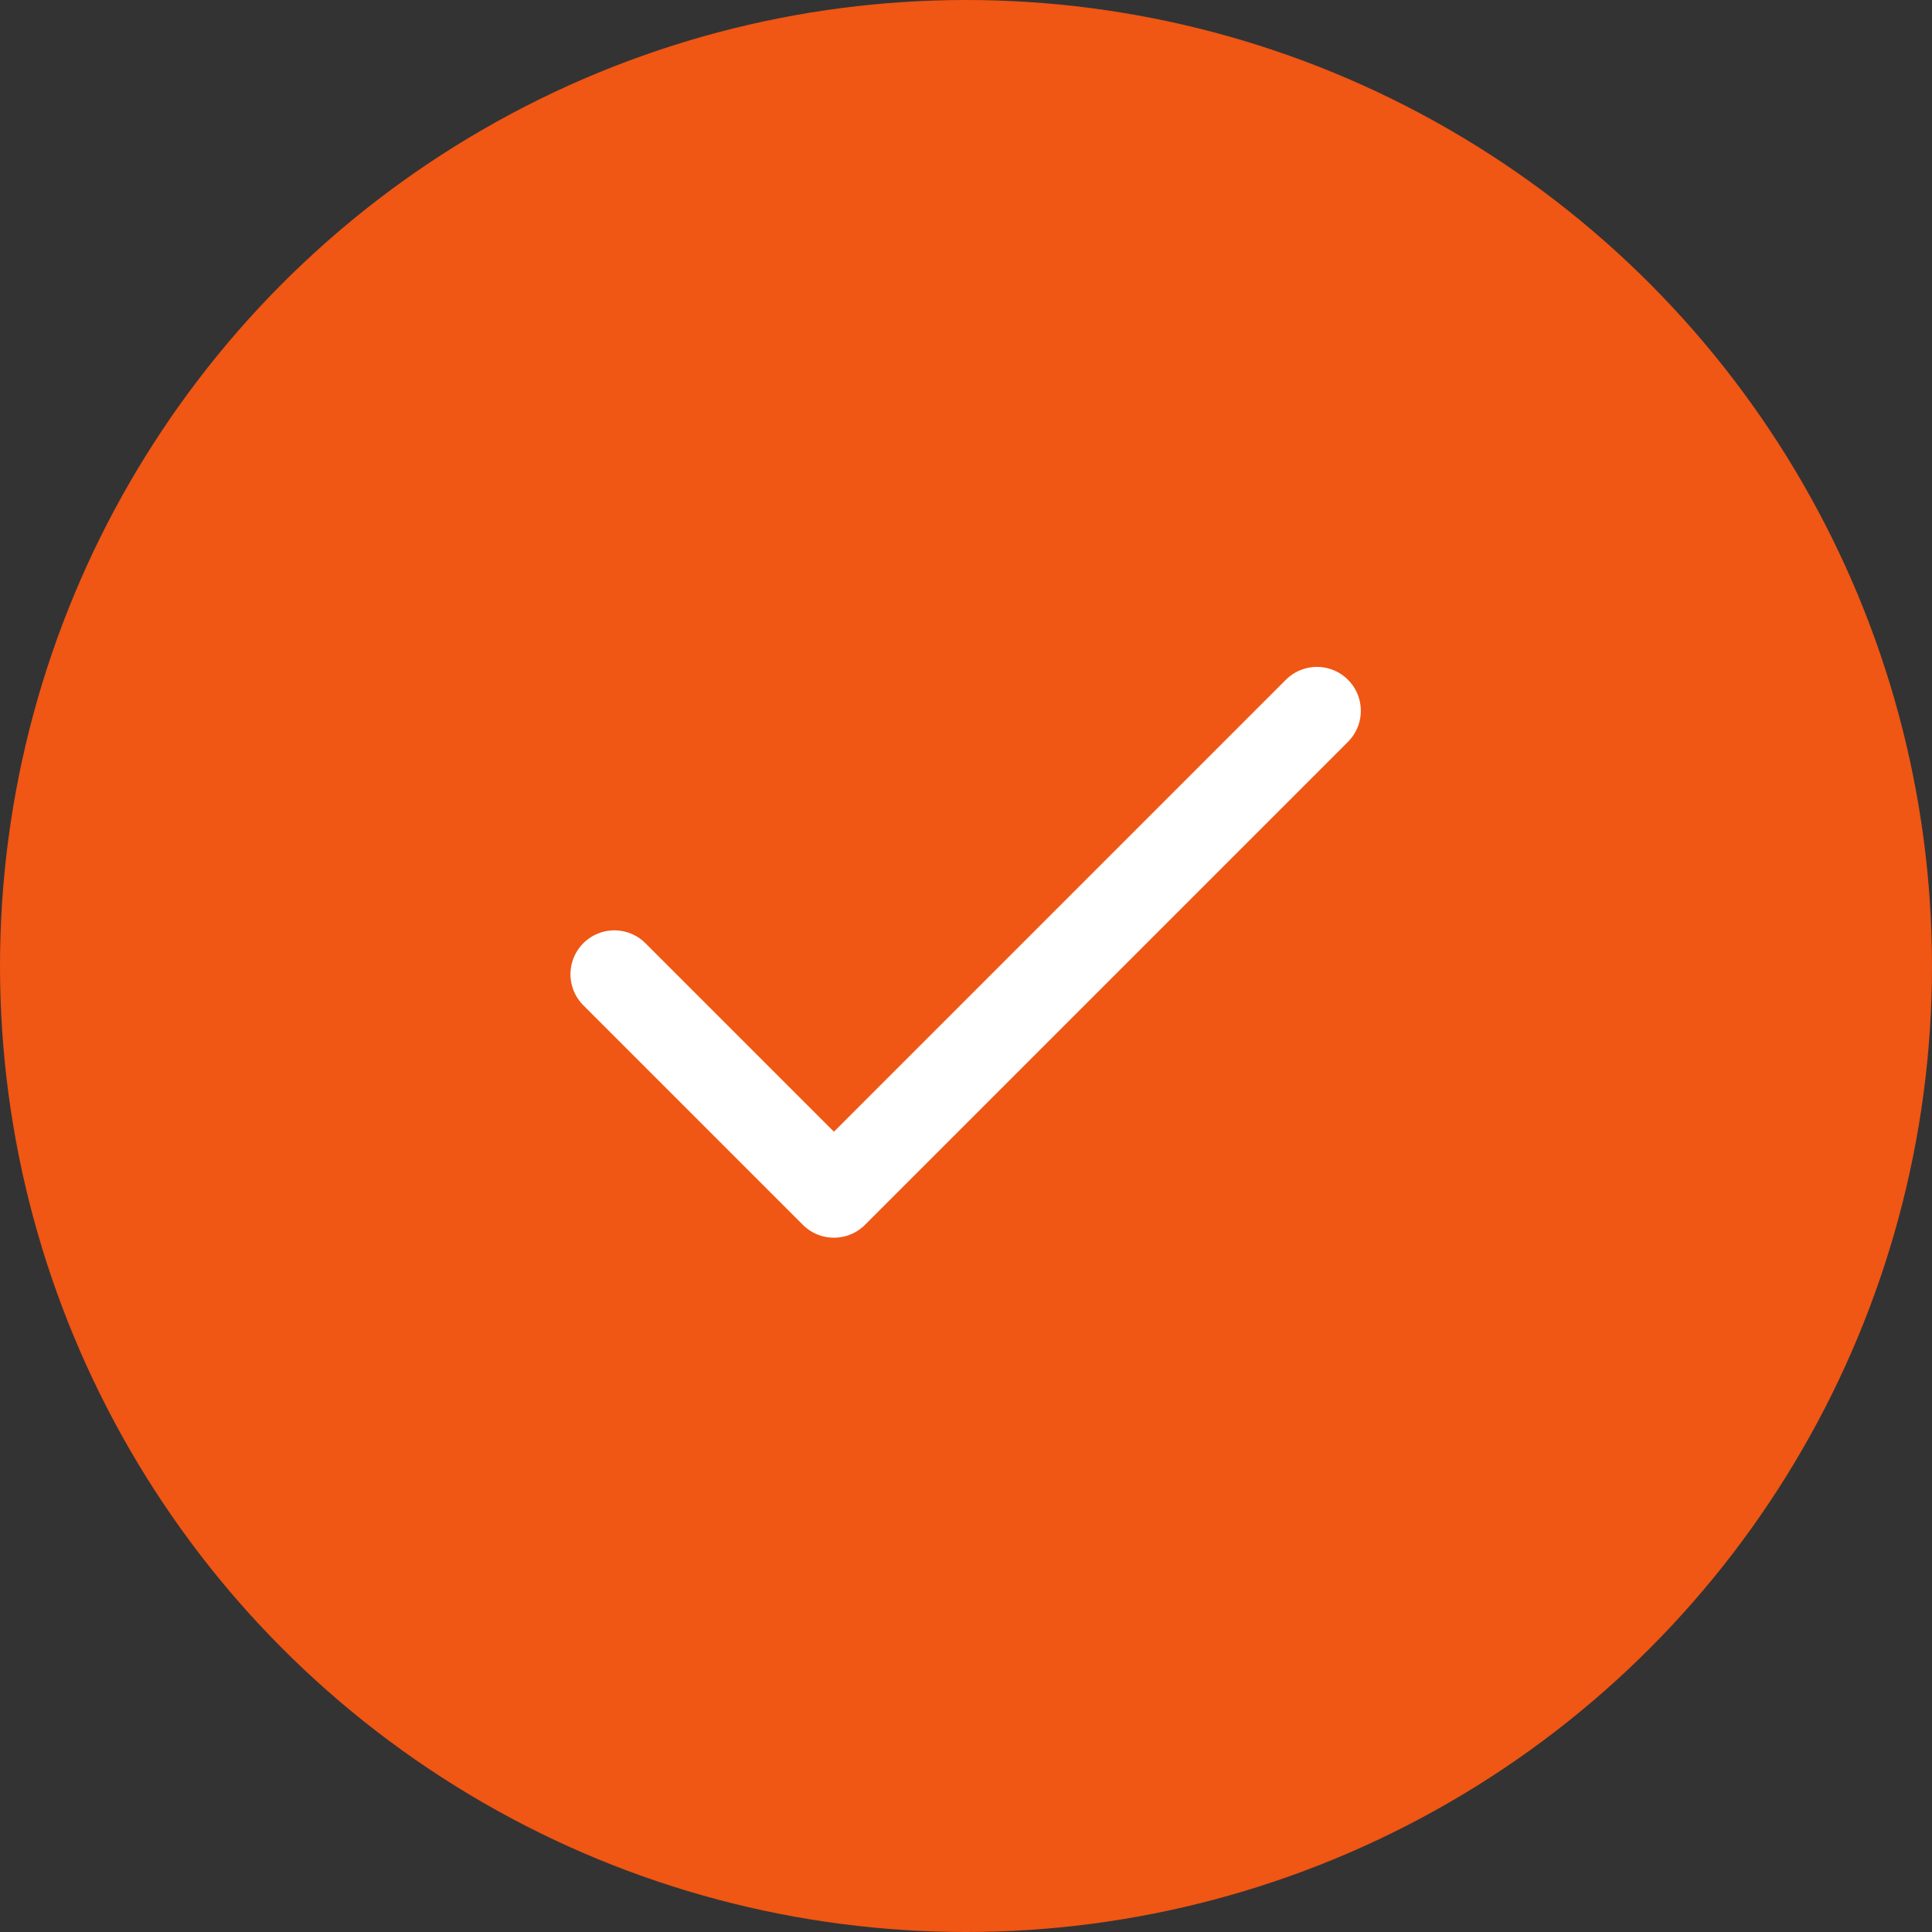
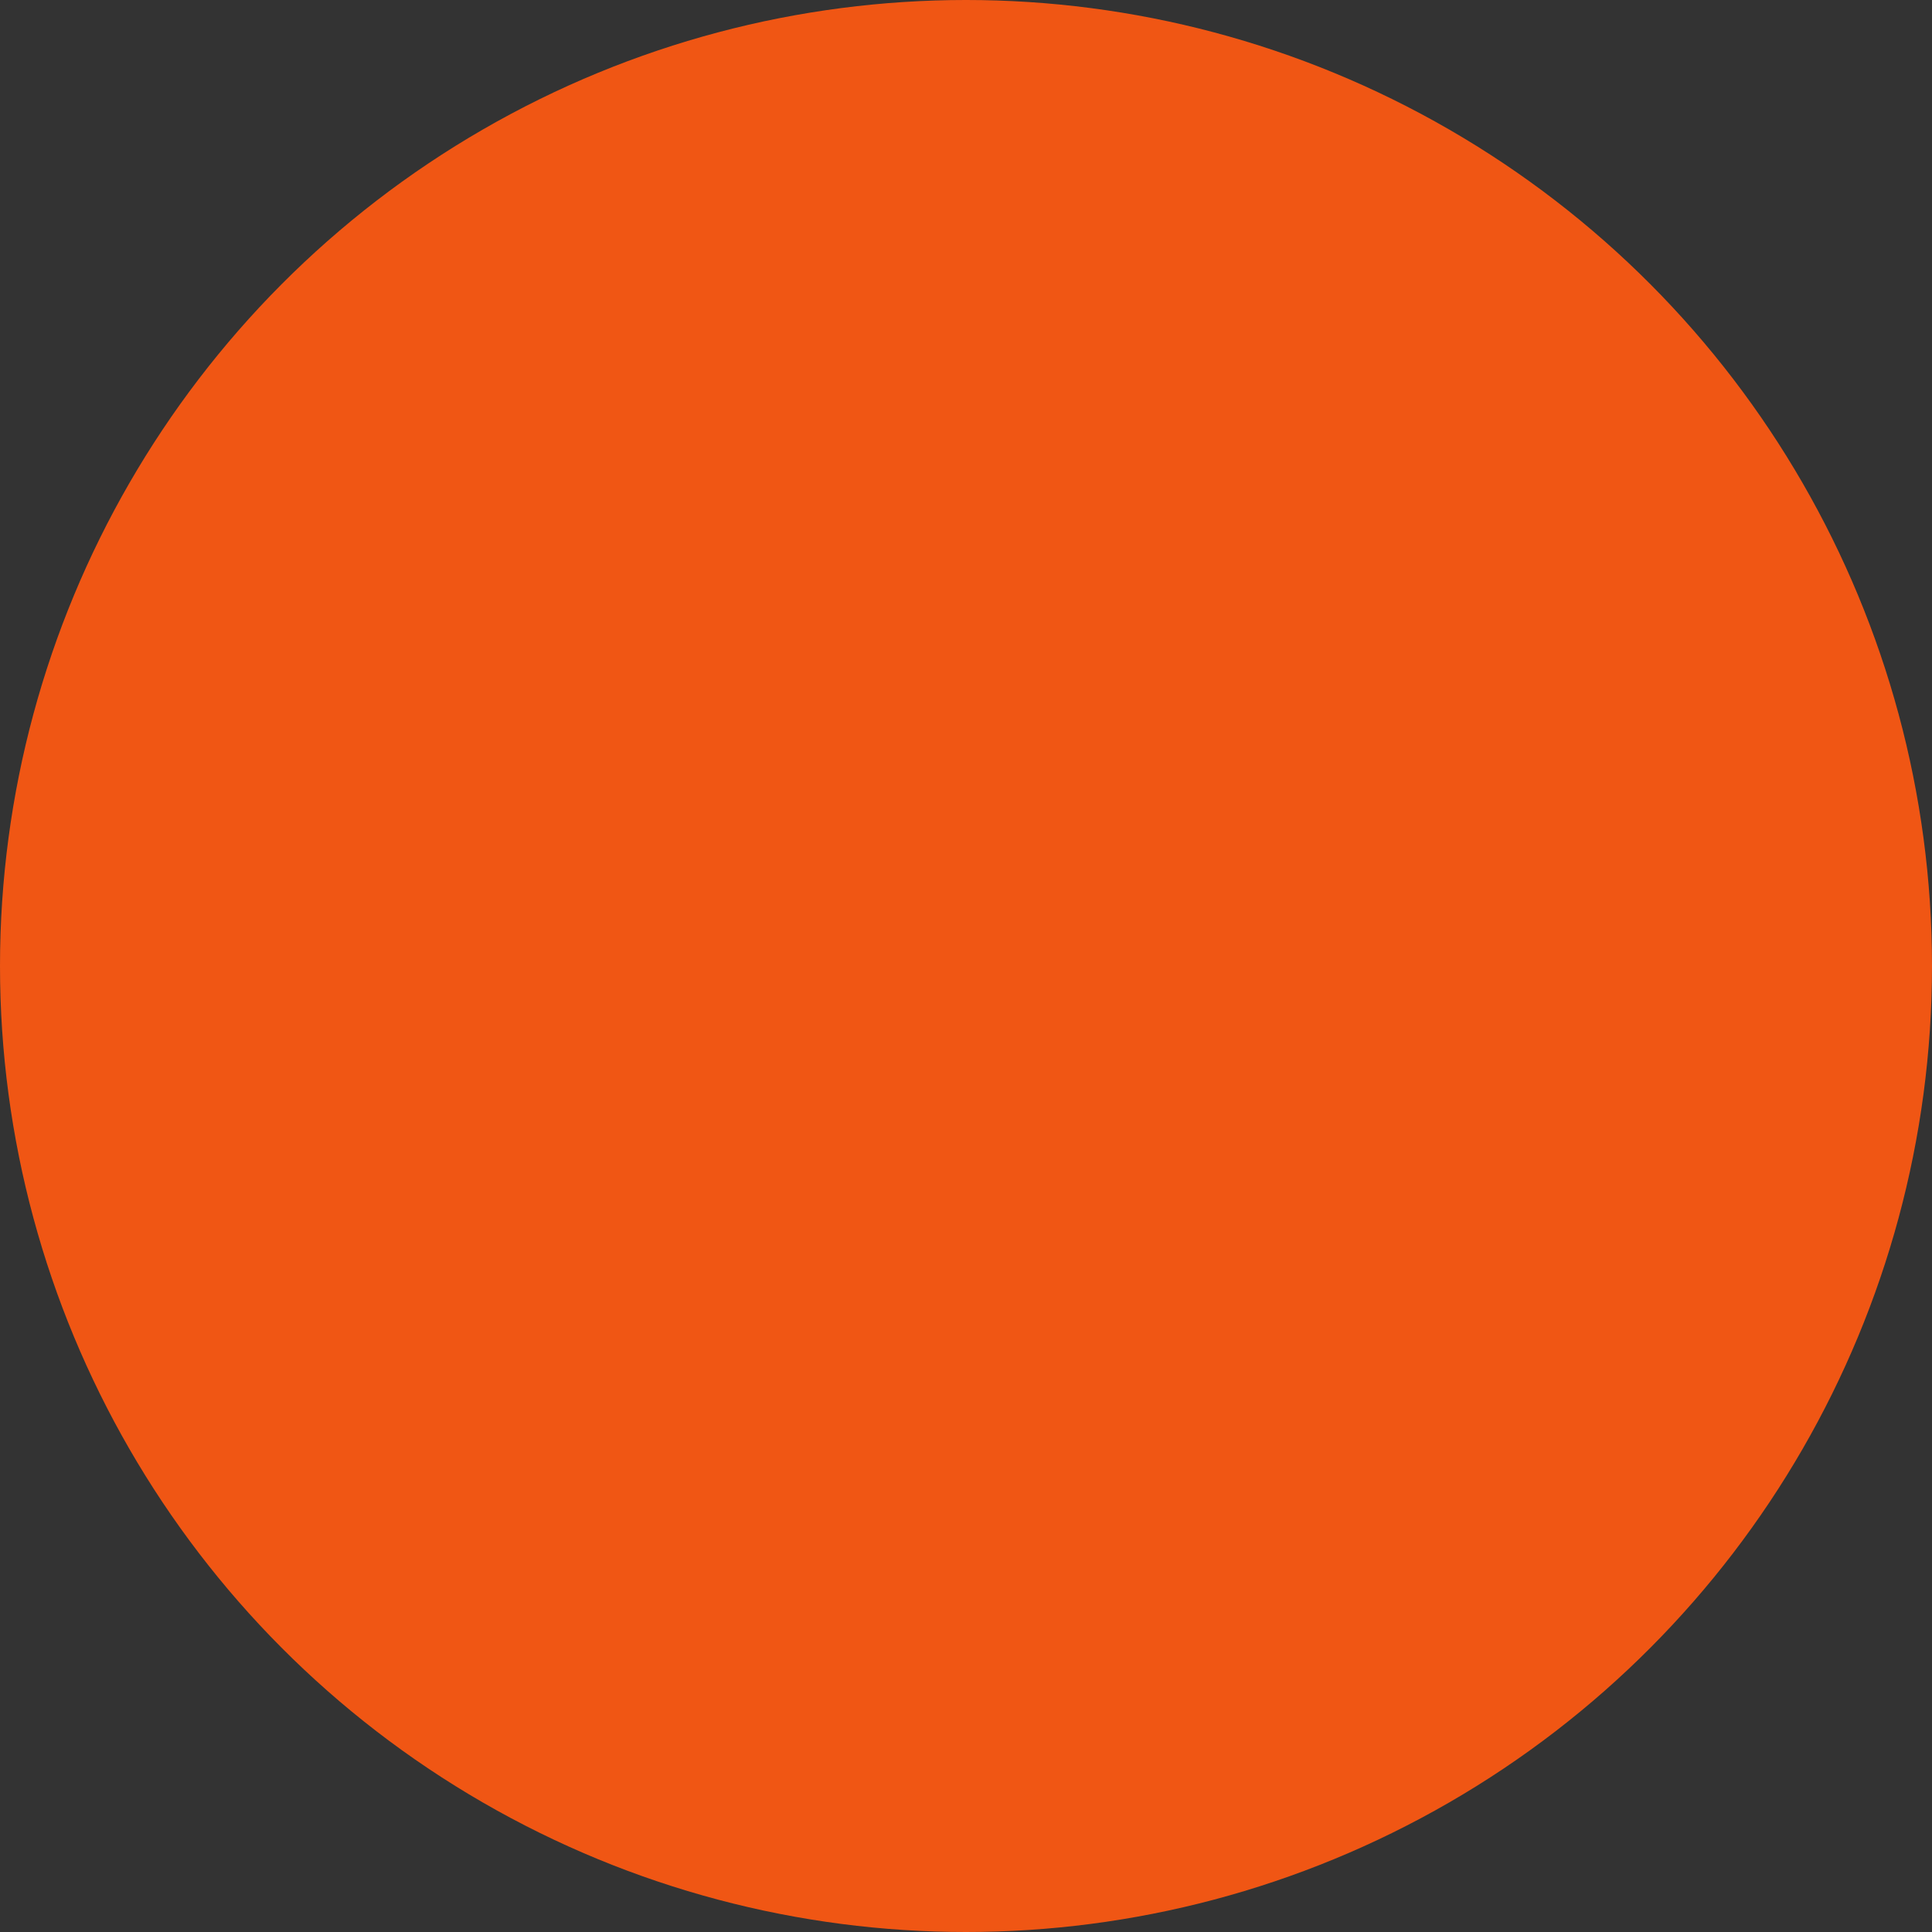
<svg xmlns="http://www.w3.org/2000/svg" width="44" height="44" viewBox="0 0 44 44" fill="none">
  <rect x="0" y="0" width="44" height="44" fill="#333333" stroke="none" />
  <circle cx="22" cy="22" r="22" fill="#F05614" />
-   <path d="M29.992 16.188L18.992 27.188L13.992 22.188" stroke="white" stroke-width="2" stroke-linecap="round" stroke-linejoin="round" />
</svg>